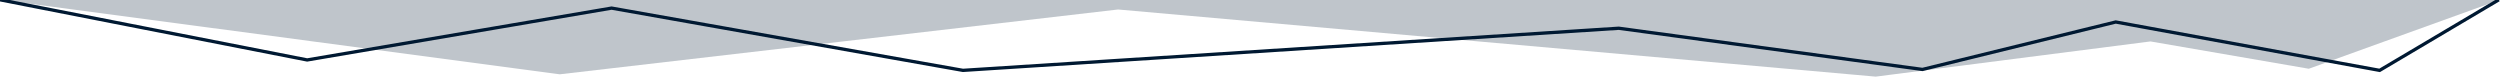
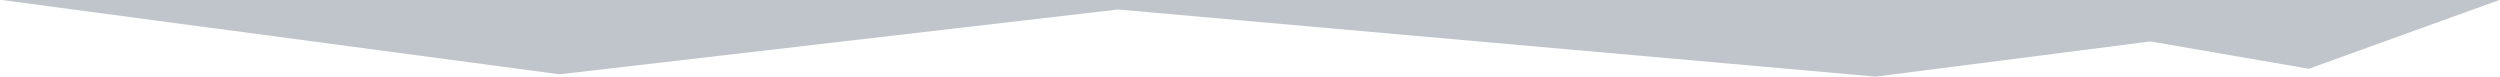
<svg xmlns="http://www.w3.org/2000/svg" version="1.1" id="Layer_1" x="0px" y="0px" viewBox="0 0 1080 33.1" style="enable-background:new 0 0 1080 33.1;" xml:space="preserve">
  <style type="text/css">
	.st0{fill:#BFC5CB;}
	.st1{fill:none;stroke:#001932;stroke-width:1.429;stroke-miterlimit:10;}
</style>
  <polygon class="st0" points="810.3,33.1 929,17.9 997.4,29.7 1080,-0.1 1080,-0.1 0,-0.1 0,-0.1 241.8,32.1 483,4.1 " />
-   <polyline class="st1" points="1079.5,-0.1 1028,30.4 914,9.5 830.5,30 830.5,30 699.3,12.2 416,30.4 264.2,3.5 132.7,25.9 0,-0.1   " />
</svg>